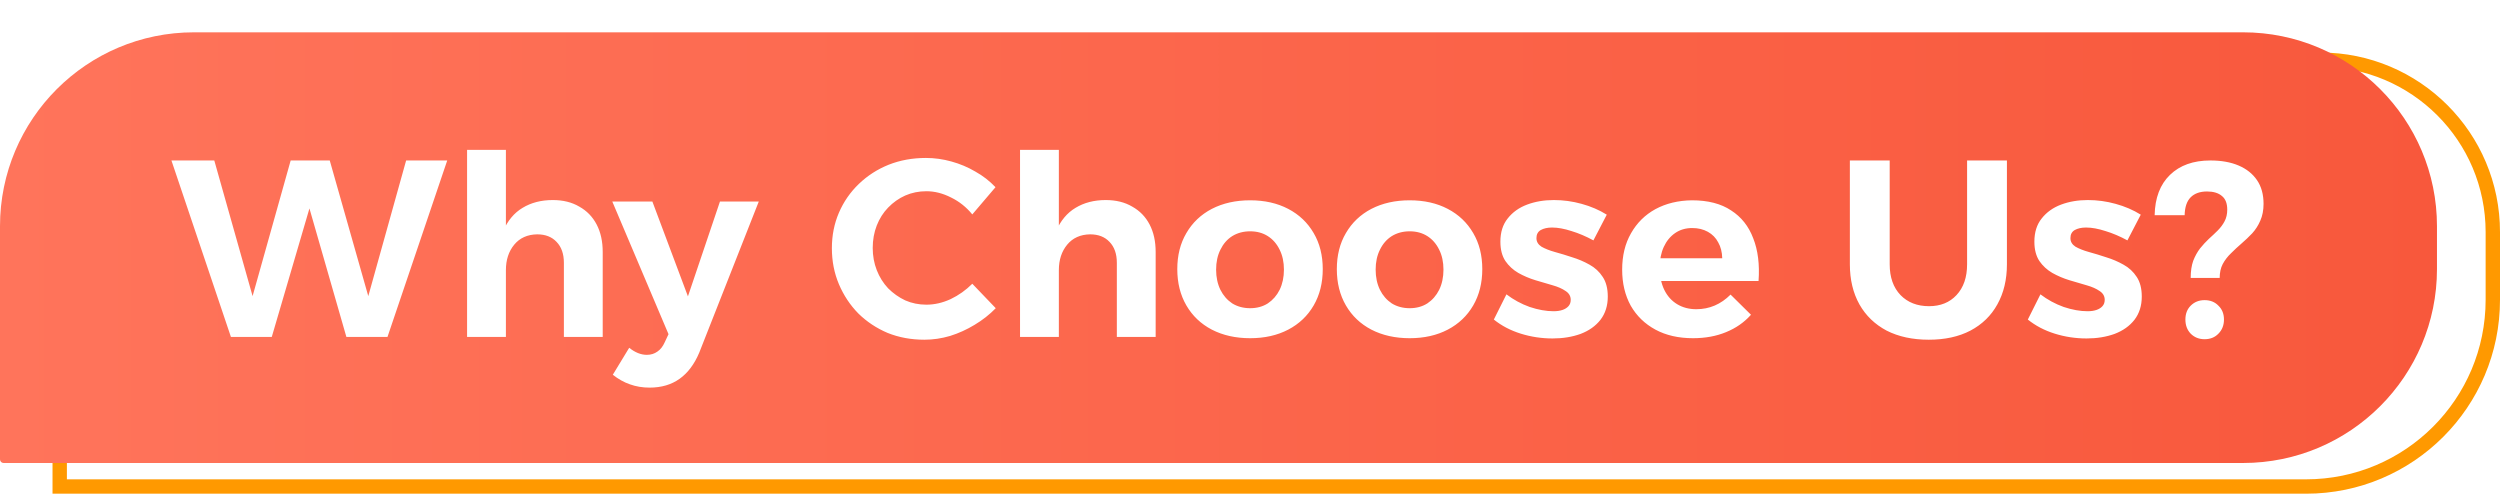
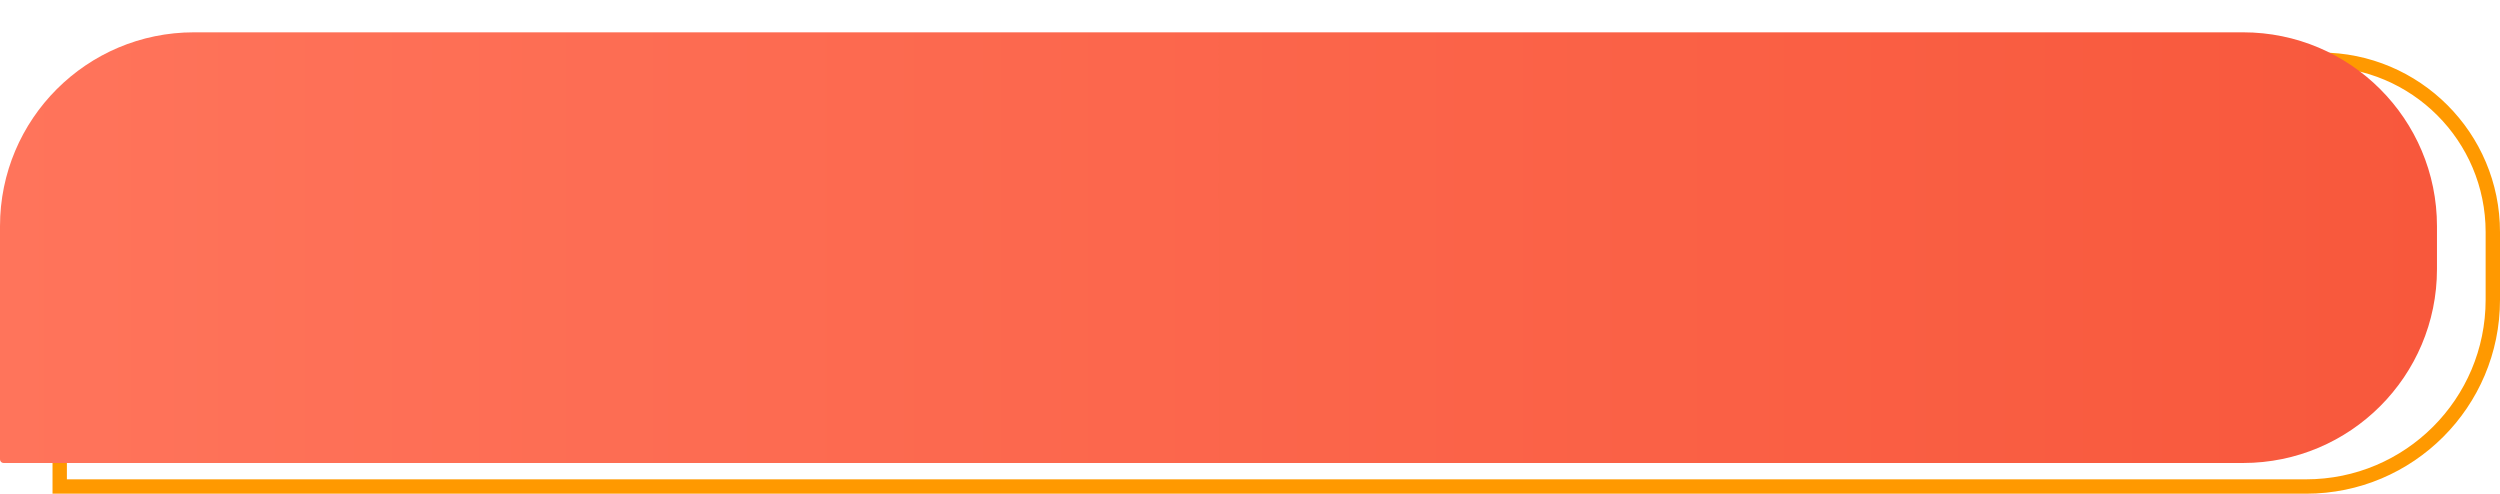
<svg xmlns="http://www.w3.org/2000/svg" width="238" height="47" viewBox="0 0 238 47" fill="none">
  <g clip-path="url(#clip0_676_1652)">
    <path d="M5.684 23.462C5.684 13.643 13.643 5.684 23.462 5.684H220.906C229.969 5.684 237.316 13.031 237.316 22.094V28.538C237.316 38.357 229.357 46.316 219.538 46.316H5.684V23.462Z" stroke="#FF9900" stroke-width="1.368" />
    <g filter="url(#filter0_ii_676_1652)">
      <path d="M0 18.462C0 8.266 8.266 0 18.462 0H213.538C223.734 0 232 8.266 232 18.462V22.538C232 32.734 223.734 41 213.538 41H0.342C0.153 41 0 40.847 0 40.658V18.462Z" fill="url(#paint0_linear_676_1652)" />
-       <path d="M16.32 12.2H20.4L24.48 26.648H23.616L27.672 12.2H31.392L35.496 26.648H34.632L38.664 12.2H42.576L36.888 29H32.976L29.016 15.224L29.904 15.248L25.872 29H21.984L16.32 12.2ZM53.682 21.944C53.682 21.096 53.45 20.432 52.986 19.952C52.538 19.472 51.922 19.232 51.138 19.232C50.21 19.248 49.482 19.576 48.954 20.216C48.426 20.856 48.162 21.664 48.162 22.64H47.25C47.25 21.136 47.466 19.896 47.898 18.92C48.33 17.928 48.946 17.192 49.746 16.712C50.562 16.216 51.522 15.968 52.626 15.968C53.602 15.968 54.442 16.176 55.146 16.592C55.866 16.992 56.418 17.56 56.802 18.296C57.186 19.032 57.378 19.904 57.378 20.912V29H53.682V21.944ZM44.466 11.192H48.162V29H44.466V11.192ZM66.571 30.488C66.107 31.592 65.483 32.424 64.699 32.984C63.915 33.544 62.963 33.824 61.843 33.824C61.171 33.824 60.547 33.72 59.971 33.512C59.411 33.32 58.867 33.016 58.339 32.6L59.899 30.032C60.459 30.48 61.019 30.704 61.579 30.704C61.963 30.704 62.299 30.6 62.587 30.392C62.875 30.2 63.107 29.904 63.283 29.504L63.643 28.736L58.291 16.112H62.107L65.491 25.136L68.539 16.112H72.235L66.571 30.488ZM92.563 17.336C92.003 16.648 91.331 16.112 90.547 15.728C89.763 15.328 88.979 15.128 88.195 15.128C87.475 15.128 86.803 15.264 86.179 15.536C85.571 15.808 85.027 16.192 84.547 16.688C84.083 17.168 83.723 17.736 83.467 18.392C83.211 19.048 83.083 19.76 83.083 20.528C83.083 21.28 83.211 21.984 83.467 22.64C83.723 23.296 84.083 23.872 84.547 24.368C85.027 24.848 85.571 25.232 86.179 25.52C86.803 25.792 87.475 25.928 88.195 25.928C88.963 25.928 89.731 25.752 90.499 25.4C91.267 25.032 91.955 24.544 92.563 23.936L94.795 26.264C94.203 26.872 93.531 27.4 92.779 27.848C92.043 28.296 91.267 28.648 90.451 28.904C89.635 29.144 88.819 29.264 88.003 29.264C86.739 29.264 85.571 29.048 84.499 28.616C83.443 28.168 82.515 27.552 81.715 26.768C80.931 25.968 80.315 25.04 79.867 23.984C79.419 22.928 79.195 21.784 79.195 20.552C79.195 19.336 79.419 18.208 79.867 17.168C80.315 16.128 80.947 15.216 81.763 14.432C82.579 13.648 83.523 13.04 84.595 12.608C85.683 12.176 86.867 11.96 88.147 11.96C88.963 11.96 89.771 12.072 90.571 12.296C91.387 12.52 92.147 12.84 92.851 13.256C93.571 13.656 94.211 14.152 94.771 14.744L92.563 17.336ZM106.323 21.944C106.323 21.096 106.091 20.432 105.627 19.952C105.179 19.472 104.563 19.232 103.779 19.232C102.851 19.248 102.123 19.576 101.595 20.216C101.067 20.856 100.803 21.664 100.803 22.64H99.891C99.891 21.136 100.107 19.896 100.539 18.92C100.971 17.928 101.587 17.192 102.387 16.712C103.203 16.216 104.163 15.968 105.267 15.968C106.243 15.968 107.083 16.176 107.787 16.592C108.507 16.992 109.059 17.56 109.443 18.296C109.827 19.032 110.019 19.904 110.019 20.912V29H106.323V21.944ZM97.107 11.192H100.803V29H97.107V11.192ZM119.014 15.992C120.39 15.992 121.598 16.264 122.638 16.808C123.678 17.352 124.486 18.12 125.062 19.112C125.638 20.088 125.926 21.232 125.926 22.544C125.926 23.856 125.638 25.008 125.062 26C124.486 26.992 123.678 27.76 122.638 28.304C121.598 28.848 120.39 29.12 119.014 29.12C117.638 29.12 116.422 28.848 115.366 28.304C114.326 27.76 113.518 26.992 112.942 26C112.366 25.008 112.078 23.856 112.078 22.544C112.078 21.232 112.366 20.088 112.942 19.112C113.518 18.12 114.326 17.352 115.366 16.808C116.422 16.264 117.638 15.992 119.014 15.992ZM119.014 18.944C118.374 18.944 117.806 19.096 117.31 19.4C116.83 19.704 116.454 20.136 116.182 20.696C115.91 21.24 115.774 21.872 115.774 22.592C115.774 23.312 115.91 23.952 116.182 24.512C116.454 25.056 116.83 25.488 117.31 25.808C117.806 26.112 118.374 26.264 119.014 26.264C119.654 26.264 120.214 26.112 120.694 25.808C121.174 25.488 121.55 25.056 121.822 24.512C122.094 23.952 122.23 23.312 122.23 22.592C122.23 21.872 122.094 21.24 121.822 20.696C121.55 20.136 121.174 19.704 120.694 19.4C120.214 19.096 119.654 18.944 119.014 18.944ZM134.202 15.992C135.578 15.992 136.786 16.264 137.826 16.808C138.866 17.352 139.674 18.12 140.25 19.112C140.826 20.088 141.114 21.232 141.114 22.544C141.114 23.856 140.826 25.008 140.25 26C139.674 26.992 138.866 27.76 137.826 28.304C136.786 28.848 135.578 29.12 134.202 29.12C132.826 29.12 131.61 28.848 130.554 28.304C129.514 27.76 128.706 26.992 128.13 26C127.554 25.008 127.266 23.856 127.266 22.544C127.266 21.232 127.554 20.088 128.13 19.112C128.706 18.12 129.514 17.352 130.554 16.808C131.61 16.264 132.826 15.992 134.202 15.992ZM134.202 18.944C133.562 18.944 132.994 19.096 132.498 19.4C132.018 19.704 131.642 20.136 131.37 20.696C131.098 21.24 130.962 21.872 130.962 22.592C130.962 23.312 131.098 23.952 131.37 24.512C131.642 25.056 132.018 25.488 132.498 25.808C132.994 26.112 133.562 26.264 134.202 26.264C134.842 26.264 135.402 26.112 135.882 25.808C136.362 25.488 136.738 25.056 137.01 24.512C137.282 23.952 137.418 23.312 137.418 22.592C137.418 21.872 137.282 21.24 137.01 20.696C136.738 20.136 136.362 19.704 135.882 19.4C135.402 19.096 134.842 18.944 134.202 18.944ZM151.693 19.808C150.989 19.424 150.293 19.128 149.605 18.92C148.917 18.696 148.301 18.584 147.757 18.584C147.325 18.584 146.965 18.664 146.677 18.824C146.405 18.984 146.269 19.24 146.269 19.592C146.269 19.928 146.429 20.2 146.749 20.408C147.085 20.6 147.509 20.768 148.021 20.912C148.549 21.056 149.101 21.224 149.677 21.416C150.253 21.592 150.797 21.824 151.309 22.112C151.837 22.4 152.261 22.792 152.581 23.288C152.901 23.768 153.061 24.392 153.061 25.16C153.061 26.024 152.829 26.76 152.365 27.368C151.901 27.96 151.269 28.408 150.469 28.712C149.669 29 148.781 29.144 147.805 29.144C146.765 29.144 145.757 28.992 144.781 28.688C143.805 28.384 142.949 27.936 142.213 27.344L143.413 24.944C144.085 25.456 144.821 25.856 145.621 26.144C146.437 26.416 147.197 26.552 147.901 26.552C148.221 26.552 148.501 26.512 148.741 26.432C148.981 26.352 149.173 26.232 149.317 26.072C149.461 25.912 149.533 25.712 149.533 25.472C149.533 25.12 149.373 24.84 149.053 24.632C148.733 24.408 148.317 24.224 147.805 24.08C147.293 23.92 146.749 23.76 146.173 23.6C145.597 23.424 145.053 23.192 144.541 22.904C144.045 22.616 143.637 22.24 143.317 21.776C142.997 21.296 142.837 20.68 142.837 19.928C142.837 19.032 143.069 18.296 143.533 17.72C143.997 17.128 144.613 16.688 145.381 16.4C146.149 16.112 146.997 15.968 147.925 15.968C148.821 15.968 149.701 16.088 150.565 16.328C151.445 16.568 152.245 16.912 152.965 17.36L151.693 19.808ZM163.958 21.512C163.942 20.92 163.814 20.416 163.574 20C163.35 19.568 163.022 19.232 162.59 18.992C162.158 18.752 161.662 18.632 161.102 18.632C160.478 18.632 159.934 18.792 159.47 19.112C159.006 19.432 158.646 19.872 158.39 20.432C158.134 20.992 158.006 21.64 158.006 22.376C158.006 23.208 158.15 23.92 158.438 24.512C158.726 25.104 159.134 25.56 159.662 25.88C160.19 26.2 160.798 26.36 161.486 26.36C162.734 26.36 163.822 25.896 164.75 24.968L166.694 26.888C166.054 27.608 165.262 28.16 164.318 28.544C163.39 28.928 162.342 29.12 161.174 29.12C159.798 29.12 158.606 28.848 157.598 28.304C156.59 27.76 155.806 27 155.246 26.024C154.702 25.032 154.43 23.888 154.43 22.592C154.43 21.264 154.71 20.112 155.27 19.136C155.83 18.144 156.606 17.376 157.598 16.832C158.606 16.288 159.766 16.008 161.078 15.992C162.598 15.992 163.838 16.312 164.798 16.952C165.774 17.576 166.478 18.464 166.91 19.616C167.358 20.752 167.526 22.104 167.414 23.672H157.478V21.512H163.958ZM179.899 22.088C179.899 23.32 180.243 24.296 180.931 25.016C181.619 25.72 182.523 26.072 183.643 26.072C184.731 26.072 185.603 25.72 186.259 25.016C186.931 24.296 187.267 23.32 187.267 22.088V12.2H191.059V22.088C191.059 23.544 190.755 24.816 190.147 25.904C189.555 26.976 188.699 27.808 187.579 28.4C186.475 28.976 185.155 29.264 183.619 29.264C182.083 29.264 180.747 28.976 179.611 28.4C178.491 27.808 177.627 26.976 177.019 25.904C176.411 24.816 176.107 23.544 176.107 22.088V12.2H179.899V22.088ZM202.529 19.808C201.825 19.424 201.129 19.128 200.441 18.92C199.753 18.696 199.137 18.584 198.593 18.584C198.161 18.584 197.801 18.664 197.513 18.824C197.241 18.984 197.105 19.24 197.105 19.592C197.105 19.928 197.265 20.2 197.585 20.408C197.921 20.6 198.345 20.768 198.857 20.912C199.385 21.056 199.937 21.224 200.513 21.416C201.089 21.592 201.633 21.824 202.145 22.112C202.673 22.4 203.097 22.792 203.417 23.288C203.737 23.768 203.897 24.392 203.897 25.16C203.897 26.024 203.665 26.76 203.201 27.368C202.737 27.96 202.105 28.408 201.305 28.712C200.505 29 199.617 29.144 198.641 29.144C197.601 29.144 196.593 28.992 195.617 28.688C194.641 28.384 193.785 27.936 193.049 27.344L194.249 24.944C194.921 25.456 195.657 25.856 196.457 26.144C197.273 26.416 198.033 26.552 198.737 26.552C199.057 26.552 199.337 26.512 199.577 26.432C199.817 26.352 200.009 26.232 200.153 26.072C200.297 25.912 200.369 25.712 200.369 25.472C200.369 25.12 200.209 24.84 199.889 24.632C199.569 24.408 199.153 24.224 198.641 24.08C198.129 23.92 197.585 23.76 197.009 23.6C196.433 23.424 195.889 23.192 195.377 22.904C194.881 22.616 194.473 22.24 194.153 21.776C193.833 21.296 193.673 20.68 193.673 19.928C193.673 19.032 193.905 18.296 194.369 17.72C194.833 17.128 195.449 16.688 196.217 16.4C196.985 16.112 197.833 15.968 198.761 15.968C199.657 15.968 200.537 16.088 201.401 16.328C202.281 16.568 203.081 16.912 203.801 17.36L202.529 19.808ZM205.122 17.408C205.154 15.76 205.642 14.48 206.586 13.568C207.53 12.656 208.81 12.2 210.426 12.2C211.466 12.2 212.362 12.36 213.114 12.68C213.866 13 214.45 13.464 214.866 14.072C215.282 14.68 215.49 15.432 215.49 16.328C215.49 16.936 215.386 17.472 215.178 17.936C214.986 18.384 214.73 18.784 214.41 19.136C214.09 19.472 213.754 19.792 213.402 20.096C213.05 20.4 212.714 20.712 212.394 21.032C212.074 21.336 211.81 21.68 211.602 22.064C211.41 22.432 211.314 22.872 211.314 23.384H208.554C208.554 22.744 208.634 22.2 208.794 21.752C208.97 21.304 209.186 20.912 209.442 20.576C209.714 20.24 209.994 19.936 210.282 19.664C210.586 19.392 210.866 19.128 211.122 18.872C211.394 18.6 211.61 18.312 211.77 18.008C211.946 17.688 212.034 17.312 212.034 16.88C212.034 16.288 211.866 15.856 211.53 15.584C211.194 15.296 210.722 15.152 210.114 15.152C209.442 15.152 208.922 15.336 208.554 15.704C208.186 16.072 207.994 16.64 207.978 17.408H205.122ZM209.874 25.496C210.418 25.496 210.858 25.672 211.194 26.024C211.546 26.36 211.722 26.8 211.722 27.344C211.722 27.888 211.546 28.336 211.194 28.688C210.858 29.04 210.418 29.216 209.874 29.216C209.346 29.216 208.906 29.04 208.554 28.688C208.218 28.336 208.05 27.888 208.05 27.344C208.05 26.8 208.218 26.36 208.554 26.024C208.906 25.672 209.346 25.496 209.874 25.496Z" fill="white" />
    </g>
  </g>
  <defs>
    <filter id="filter0_ii_676_1652" x="0" y="0" width="232" height="42.709" filterUnits="userSpaceOnUse" color-interpolation-filters="sRGB">
      <feFlood flood-opacity="0" result="BackgroundImageFix" />
      <feBlend mode="normal" in="SourceGraphic" in2="BackgroundImageFix" result="shape" />
      <feColorMatrix in="SourceAlpha" type="matrix" values="0 0 0 0 0 0 0 0 0 0 0 0 0 0 0 0 0 0 127 0" result="hardAlpha" />
      <feOffset dy="0.684" />
      <feGaussianBlur stdDeviation="0.342" />
      <feComposite in2="hardAlpha" operator="arithmetic" k2="-1" k3="1" />
      <feColorMatrix type="matrix" values="0 0 0 0 1 0 0 0 0 1 0 0 0 0 1 0 0 0 0.6 0" />
      <feBlend mode="normal" in2="shape" result="effect1_innerShadow_676_1652" />
      <feColorMatrix in="SourceAlpha" type="matrix" values="0 0 0 0 0 0 0 0 0 0 0 0 0 0 0 0 0 0 127 0" result="hardAlpha" />
      <feOffset dy="2.393" />
      <feGaussianBlur stdDeviation="0.855" />
      <feComposite in2="hardAlpha" operator="arithmetic" k2="-1" k3="1" />
      <feColorMatrix type="matrix" values="0 0 0 0 1 0 0 0 0 1 0 0 0 0 1 0 0 0 0.3 0" />
      <feBlend mode="normal" in2="effect1_innerShadow_676_1652" result="effect2_innerShadow_676_1652" />
    </filter>
    <linearGradient id="paint0_linear_676_1652" x1="232" y1="-0.462" x2="0" y2="-0.462" gradientUnits="userSpaceOnUse">
      <stop stop-color="#F8583C" />
      <stop offset="1" stop-color="#FF745B" />
    </linearGradient>
    <clipPath id="clip0_676_1652">
      <rect width="238" height="47" fill="white" />
    </clipPath>
  </defs>
</svg>